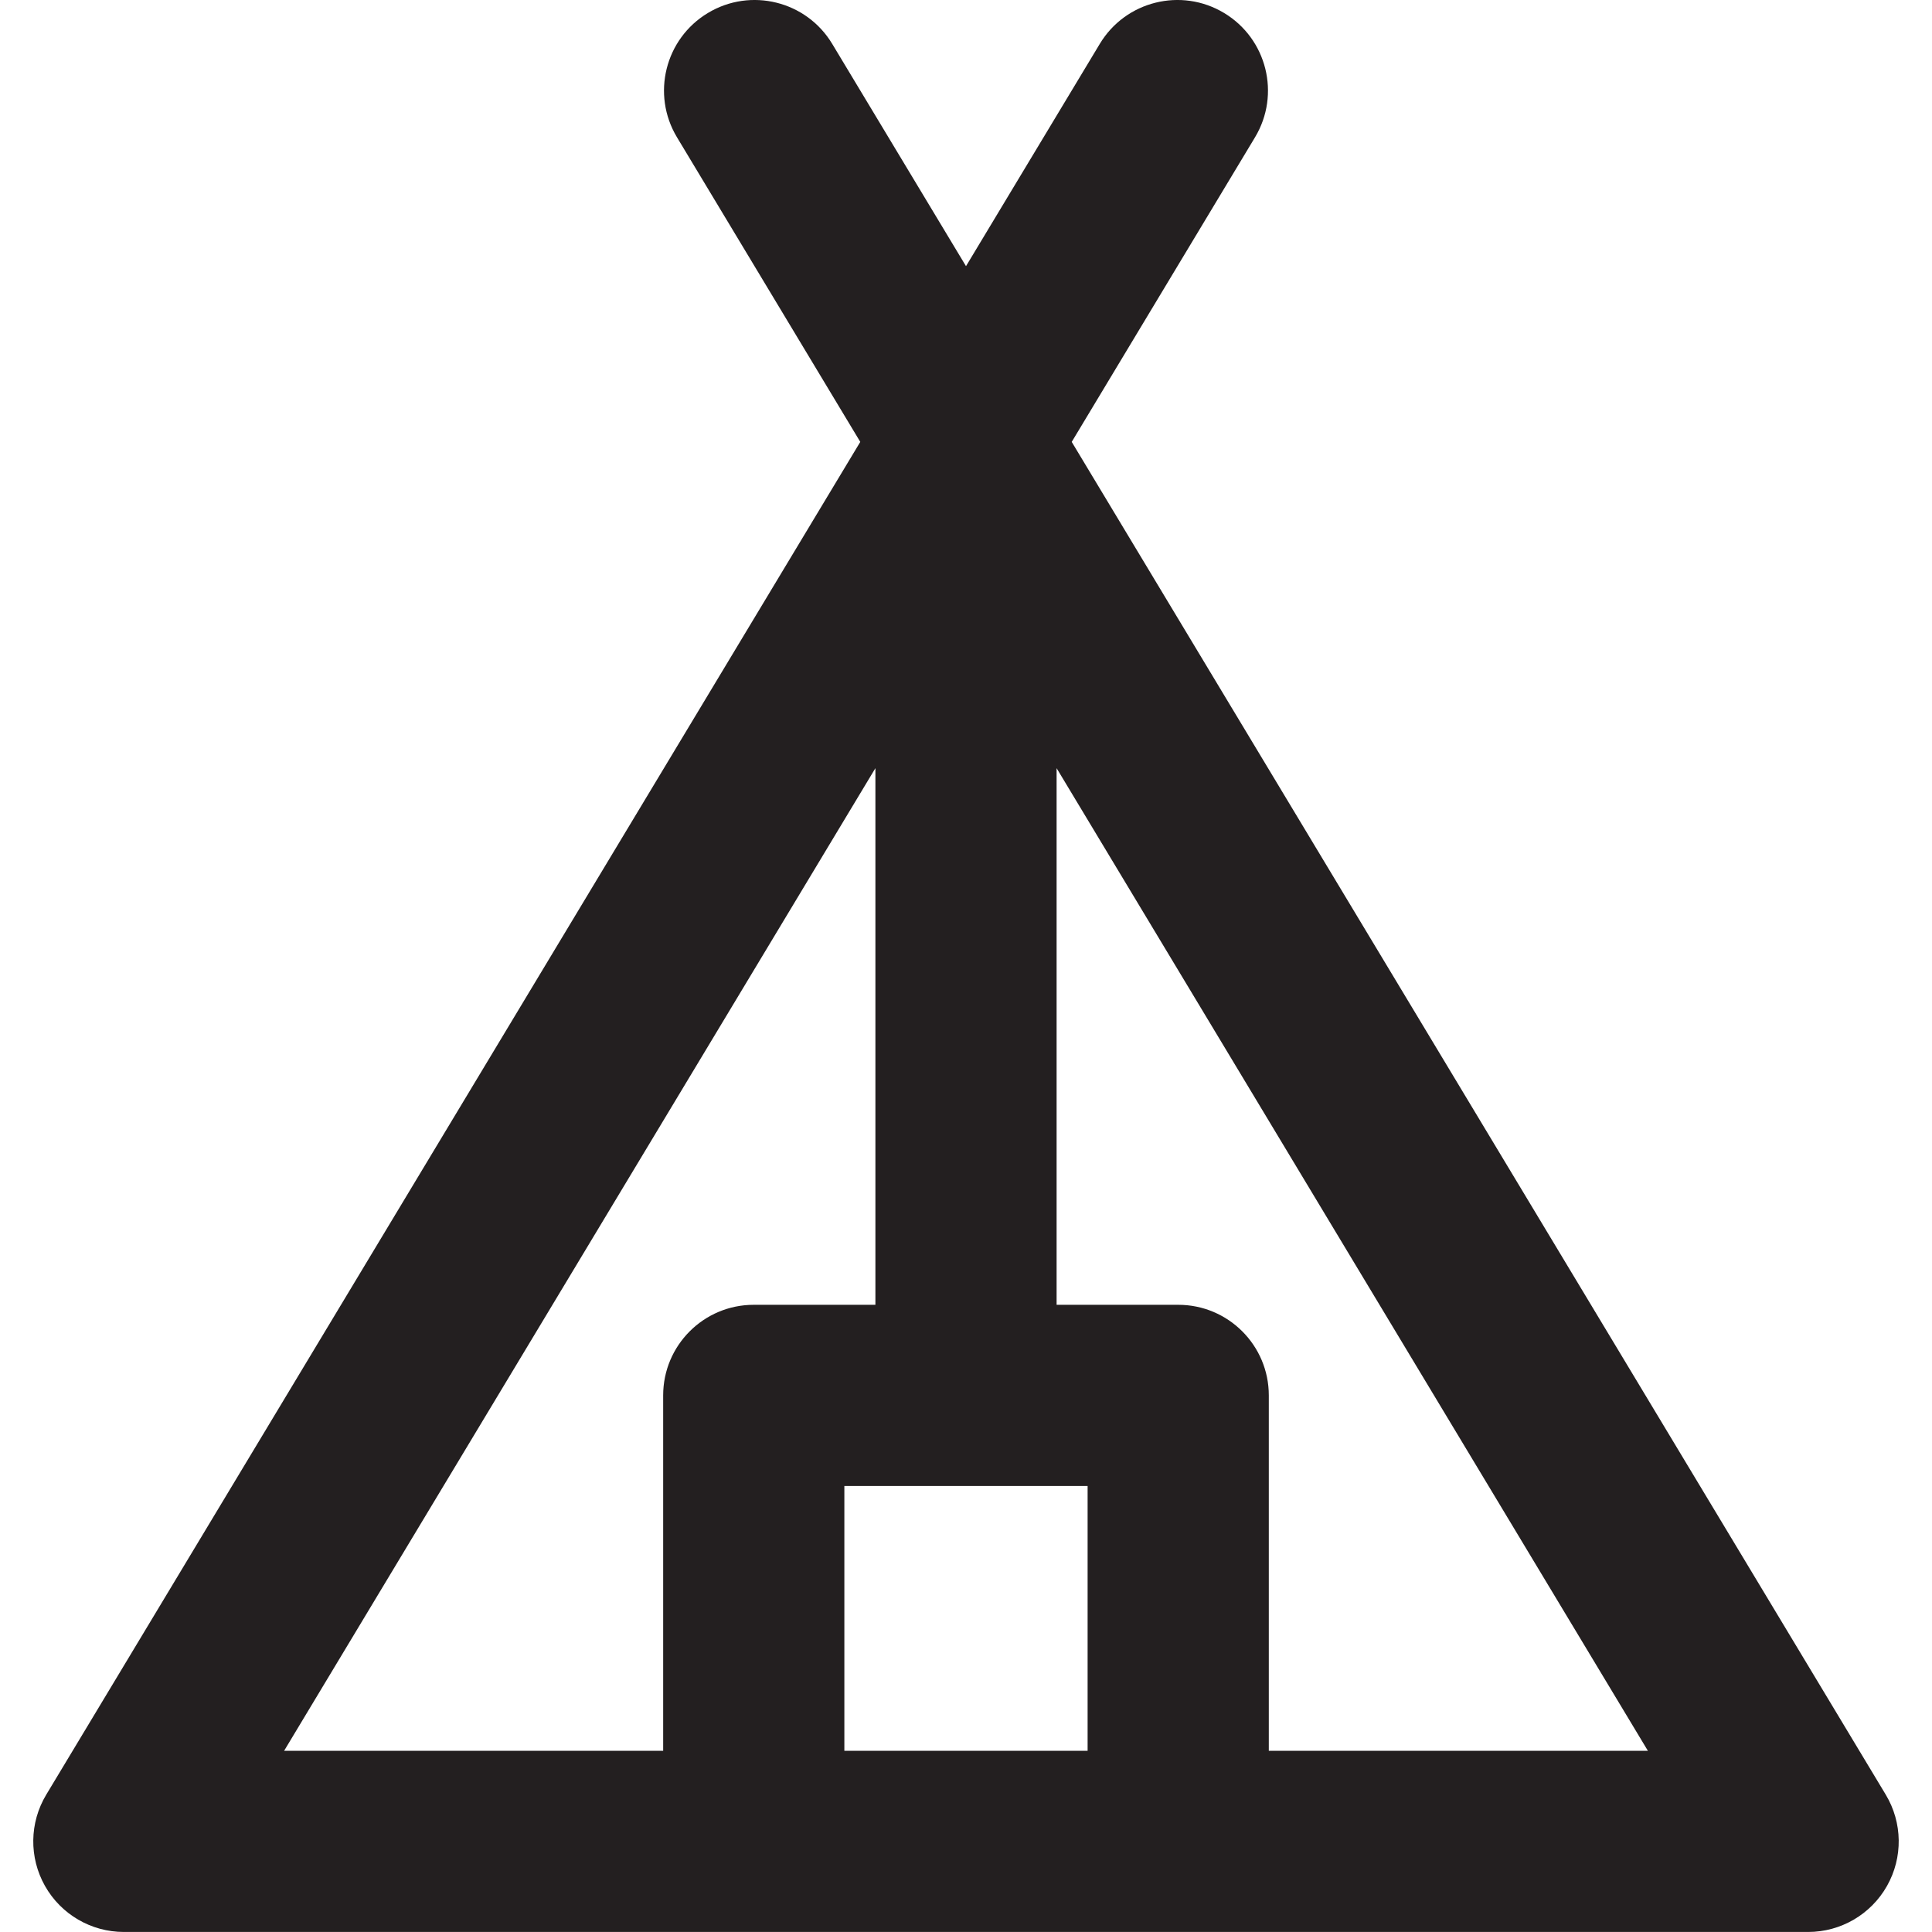
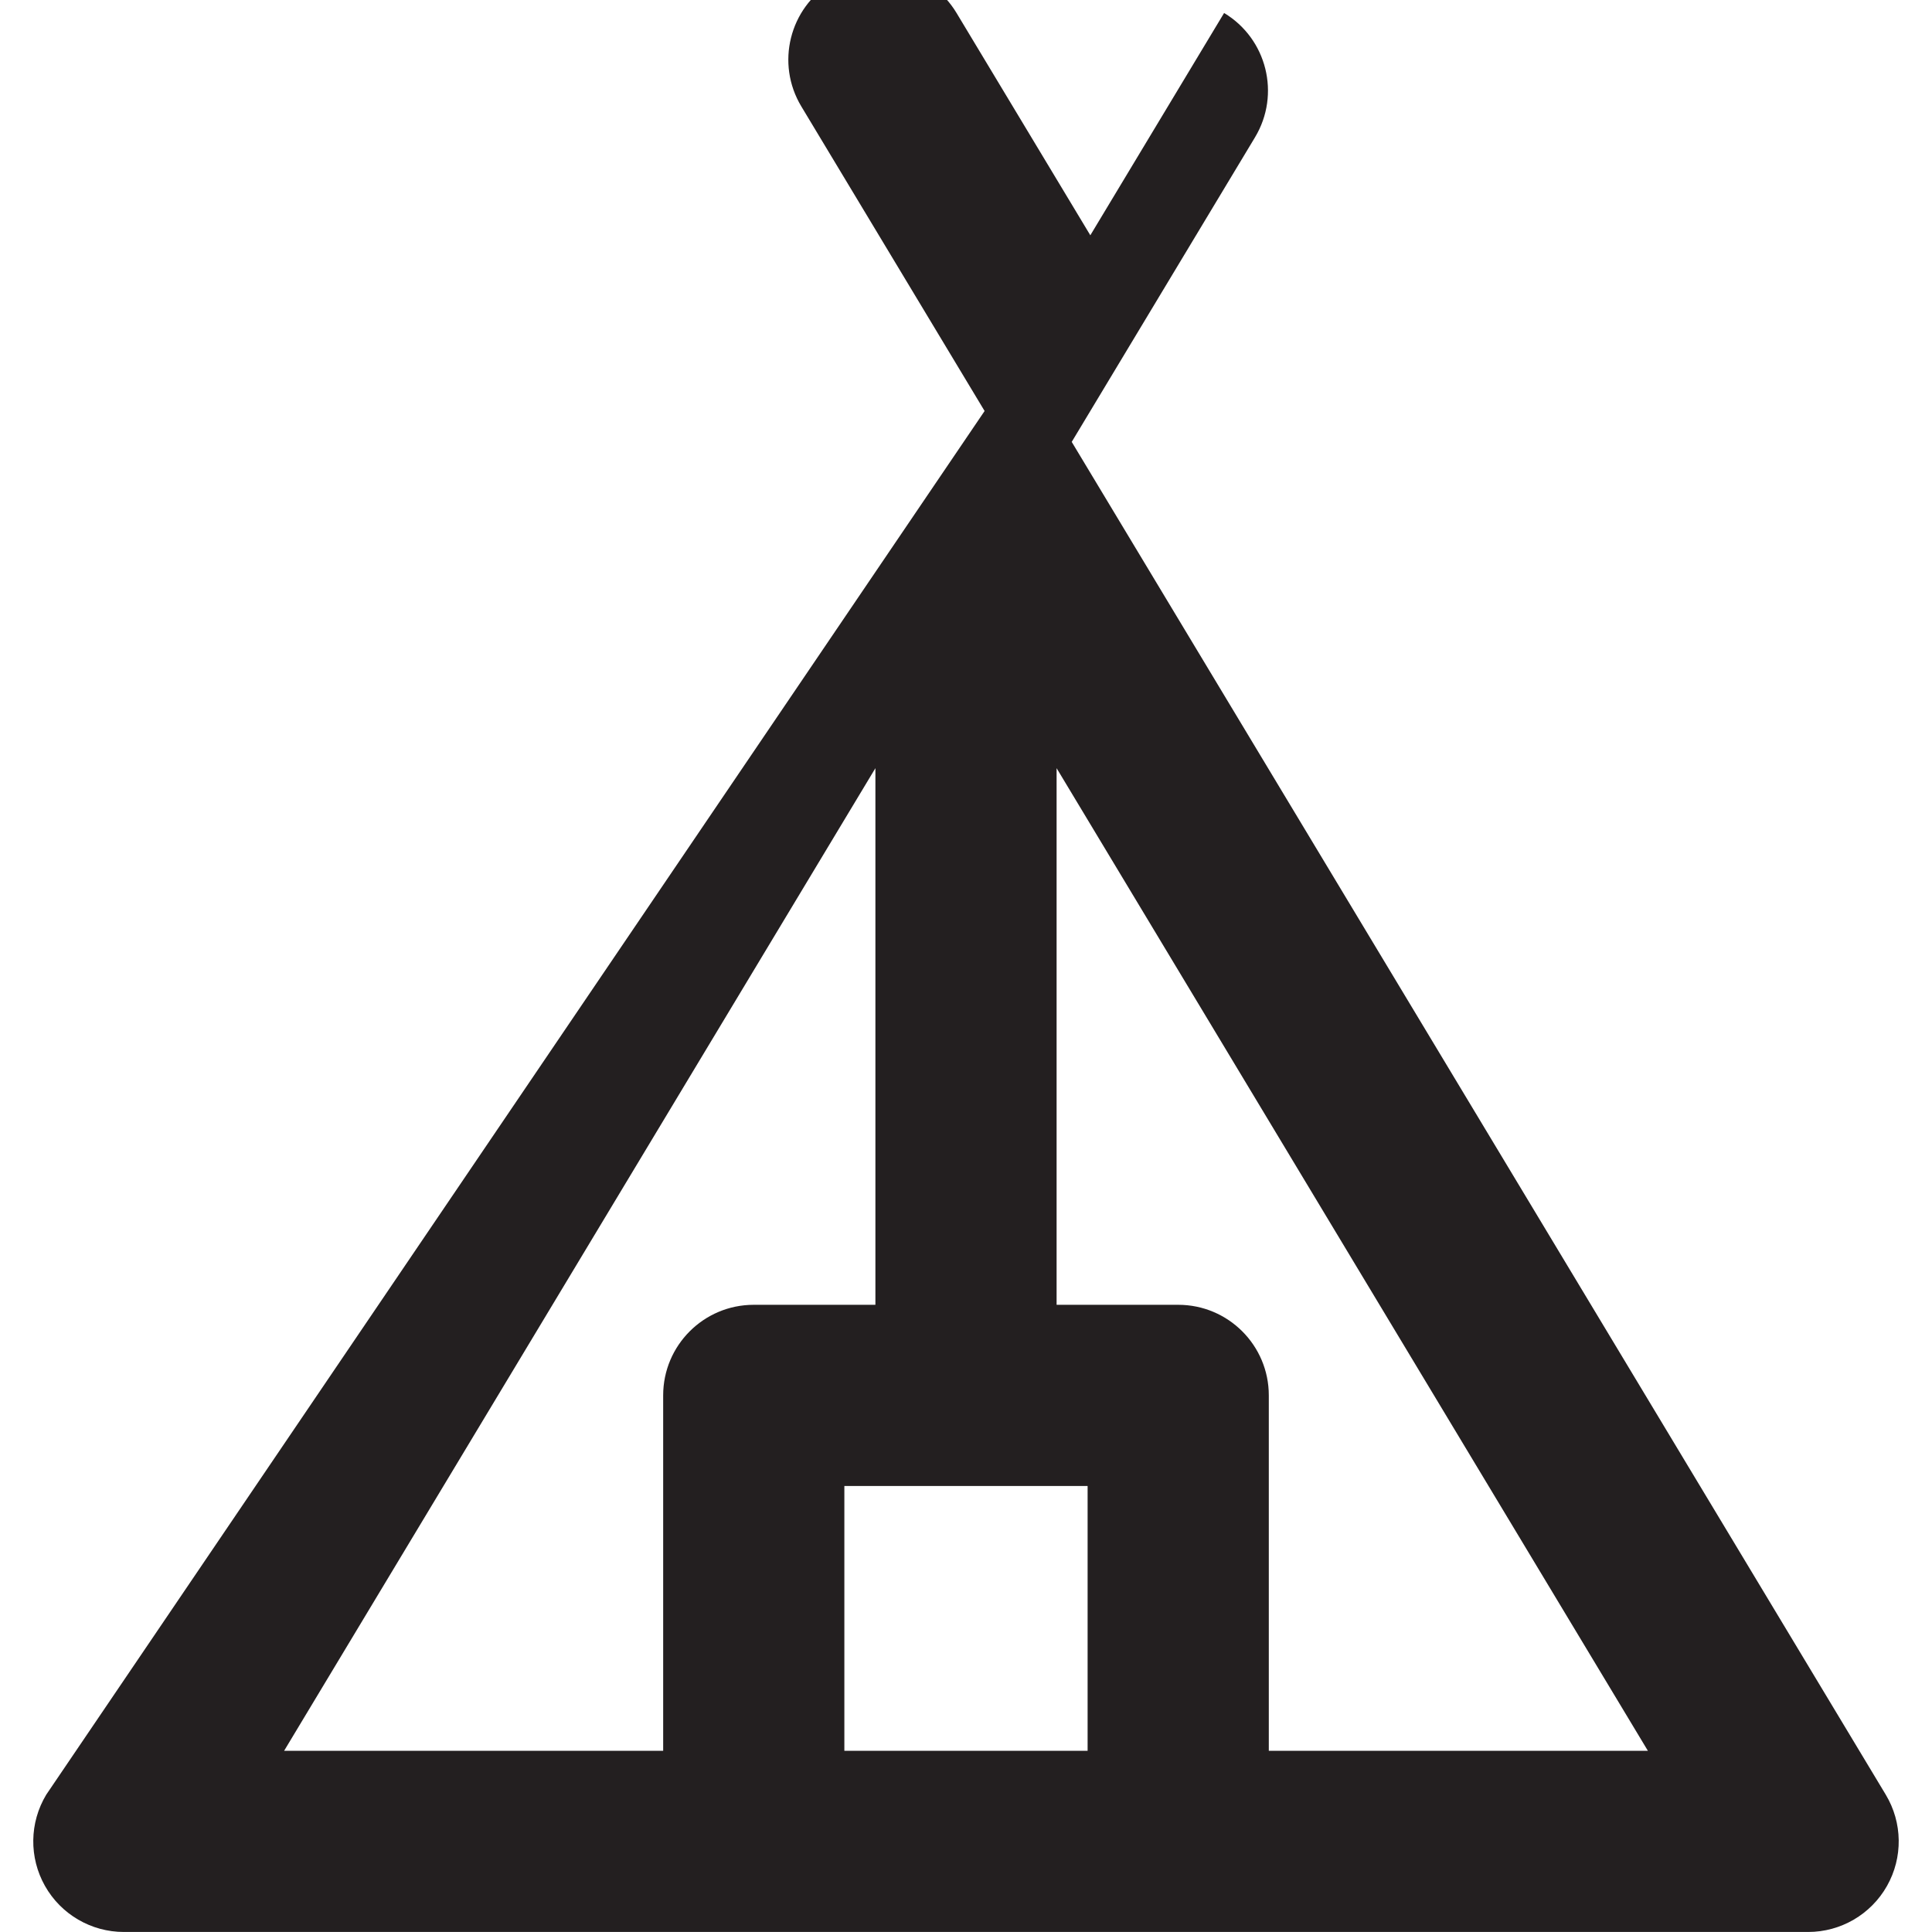
<svg xmlns="http://www.w3.org/2000/svg" height="800px" width="800px" version="1.1" id="Capa_1" viewBox="0 0 63.976 63.976" xml:space="preserve">
-   <path style="fill:#231F20;" d="M62.445,59.429L35.489,14.633l6.069-10.086c0.854-1.42,0.396-3.263-1.023-4.117  c-1.42-0.855-3.264-0.396-4.117,1.023l-4.43,7.361l-4.43-7.361c-0.854-1.419-2.696-1.878-4.117-1.023  c-1.42,0.854-1.878,2.697-1.023,4.117l6.069,10.086L1.531,59.429c-0.558,0.927-0.573,2.082-0.041,3.023  c0.532,0.941,1.53,1.523,2.611,1.523H24.96h14.055h20.859c1.081,0,2.079-0.582,2.611-1.523  C63.018,61.511,63.002,60.356,62.445,59.429z M28.988,25.437v17.77H24.96c-1.657,0-3,1.343-3,3v11.769H9.408L28.988,25.437z   M27.96,57.976v-8.769h8.055v8.769H27.96z M42.015,57.976V46.207c0-1.657-1.343-3-3-3h-4.027v-17.77l19.58,32.539H42.015z" />
+   <path style="fill:#231F20;" d="M62.445,59.429L35.489,14.633l6.069-10.086c0.854-1.42,0.396-3.263-1.023-4.117  l-4.43,7.361l-4.43-7.361c-0.854-1.419-2.696-1.878-4.117-1.023  c-1.42,0.854-1.878,2.697-1.023,4.117l6.069,10.086L1.531,59.429c-0.558,0.927-0.573,2.082-0.041,3.023  c0.532,0.941,1.53,1.523,2.611,1.523H24.96h14.055h20.859c1.081,0,2.079-0.582,2.611-1.523  C63.018,61.511,63.002,60.356,62.445,59.429z M28.988,25.437v17.77H24.96c-1.657,0-3,1.343-3,3v11.769H9.408L28.988,25.437z   M27.96,57.976v-8.769h8.055v8.769H27.96z M42.015,57.976V46.207c0-1.657-1.343-3-3-3h-4.027v-17.77l19.58,32.539H42.015z" />
</svg>